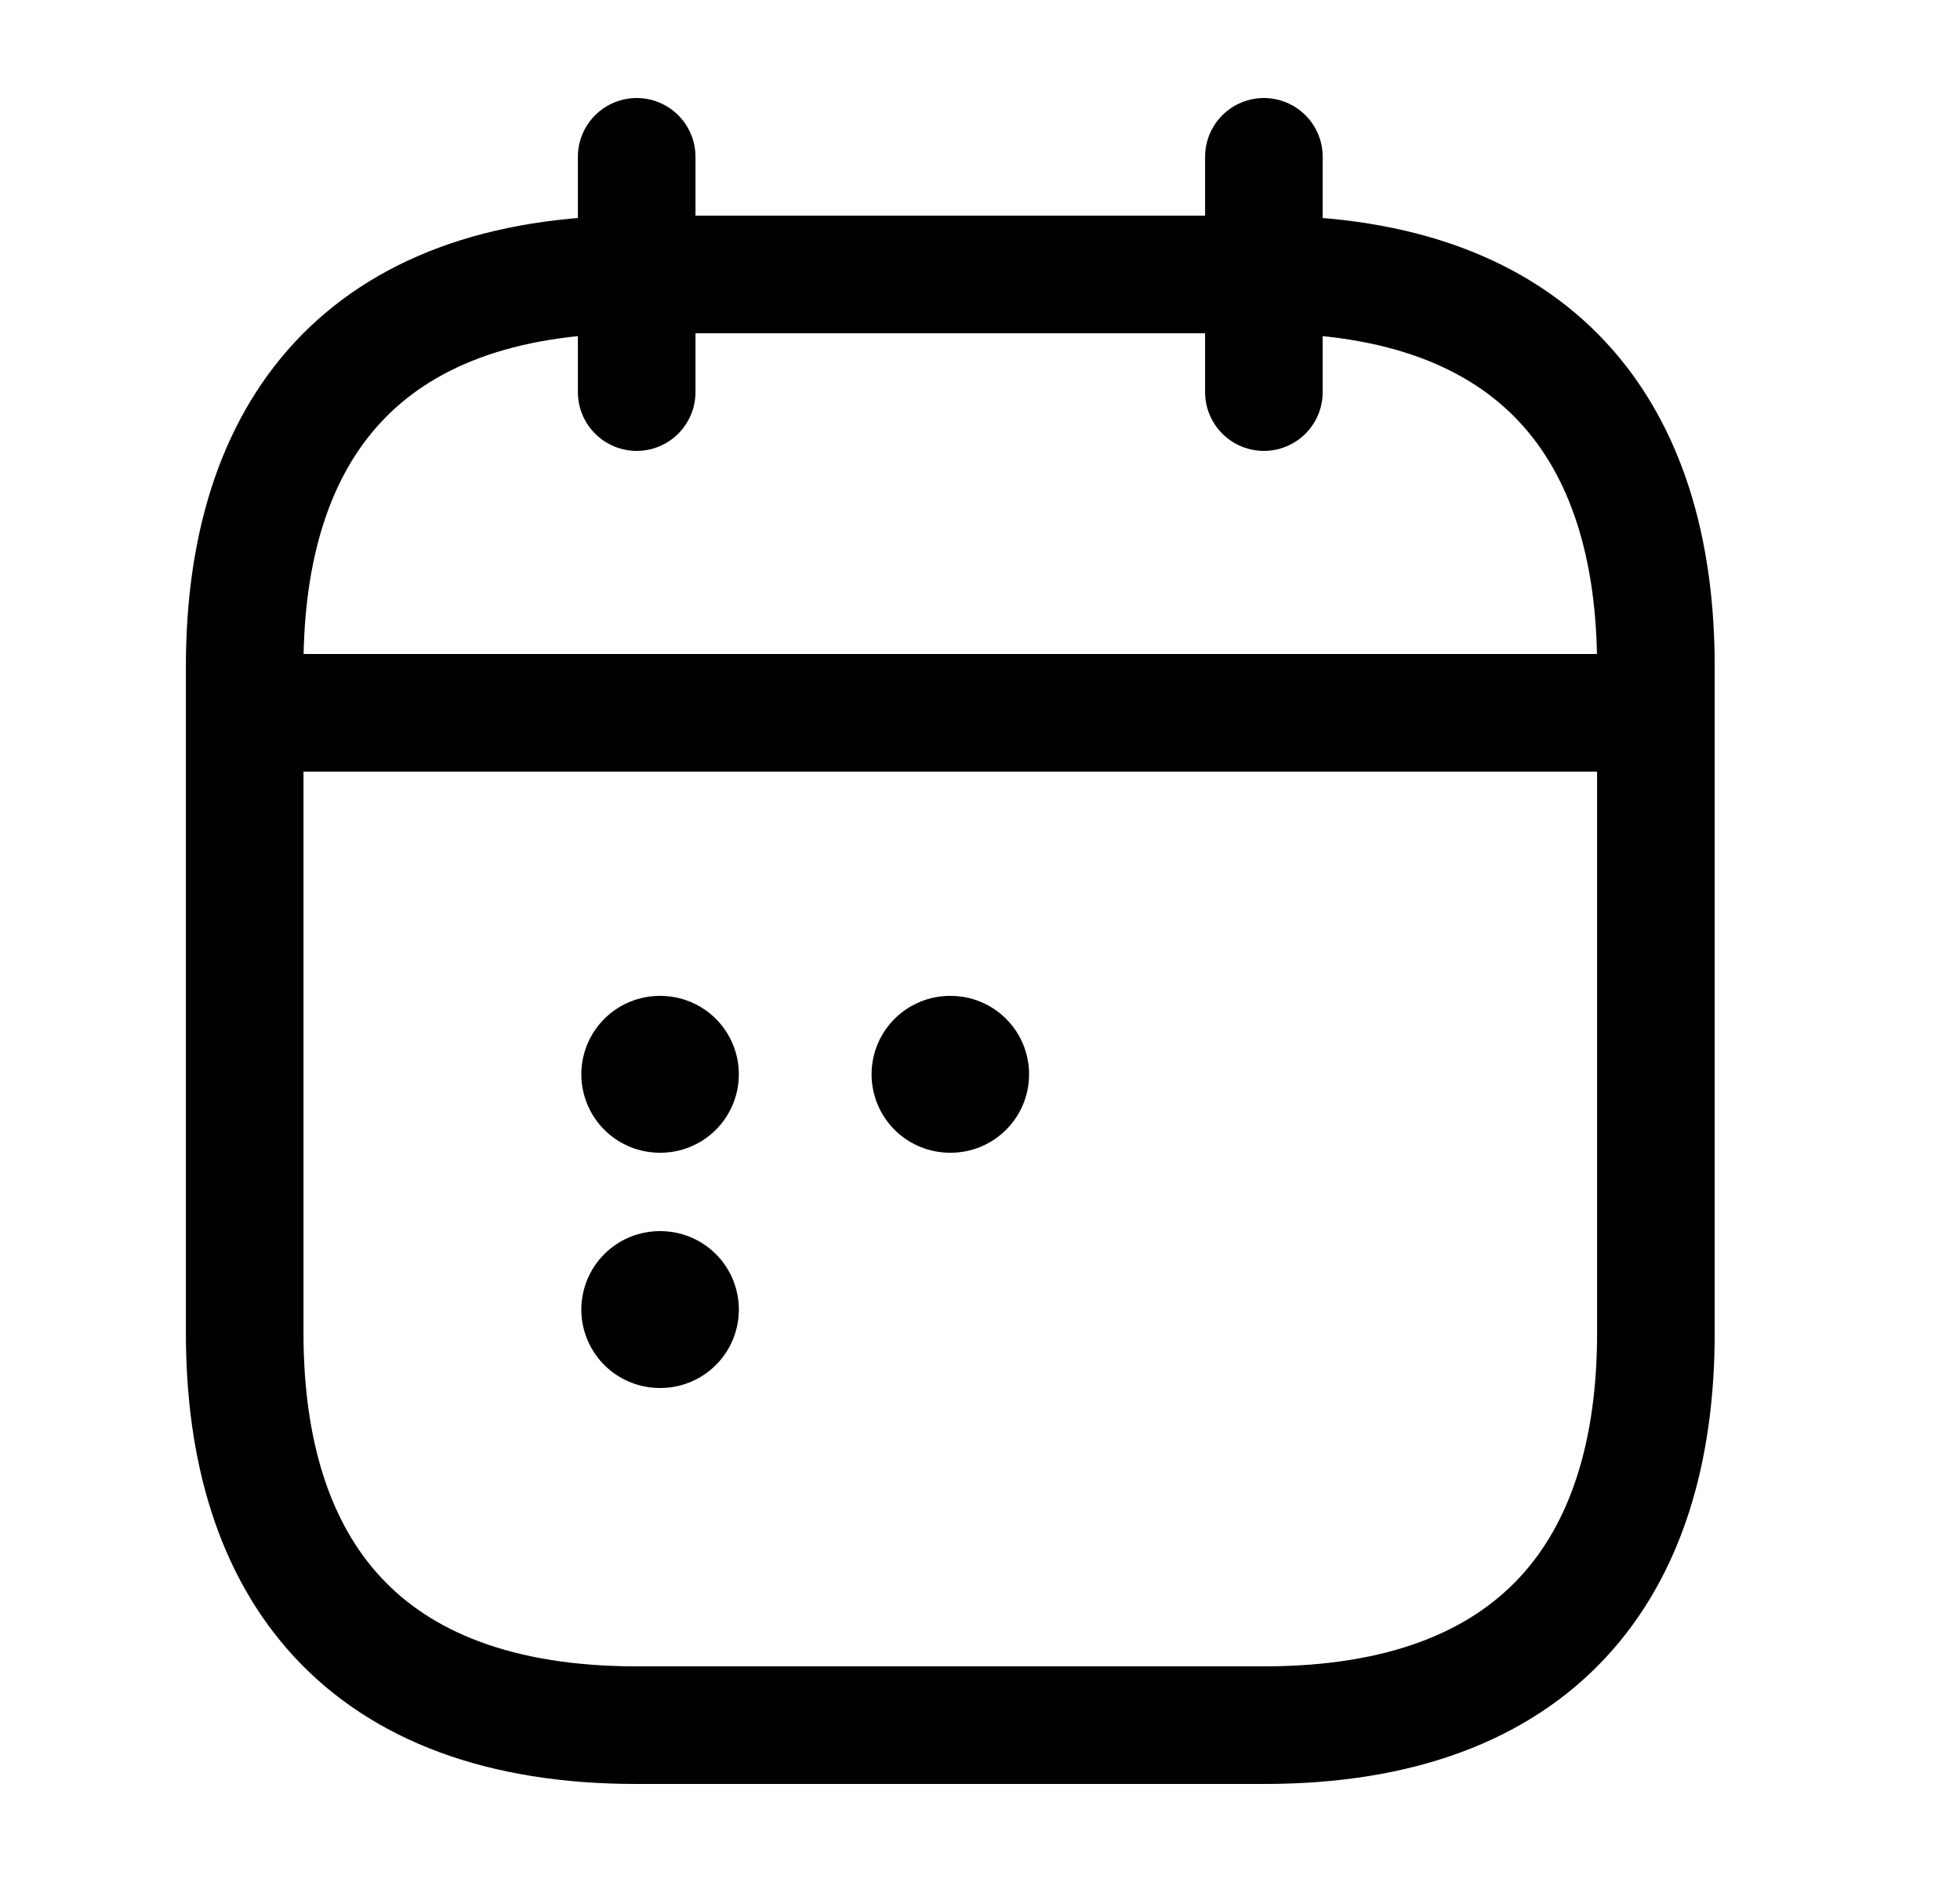
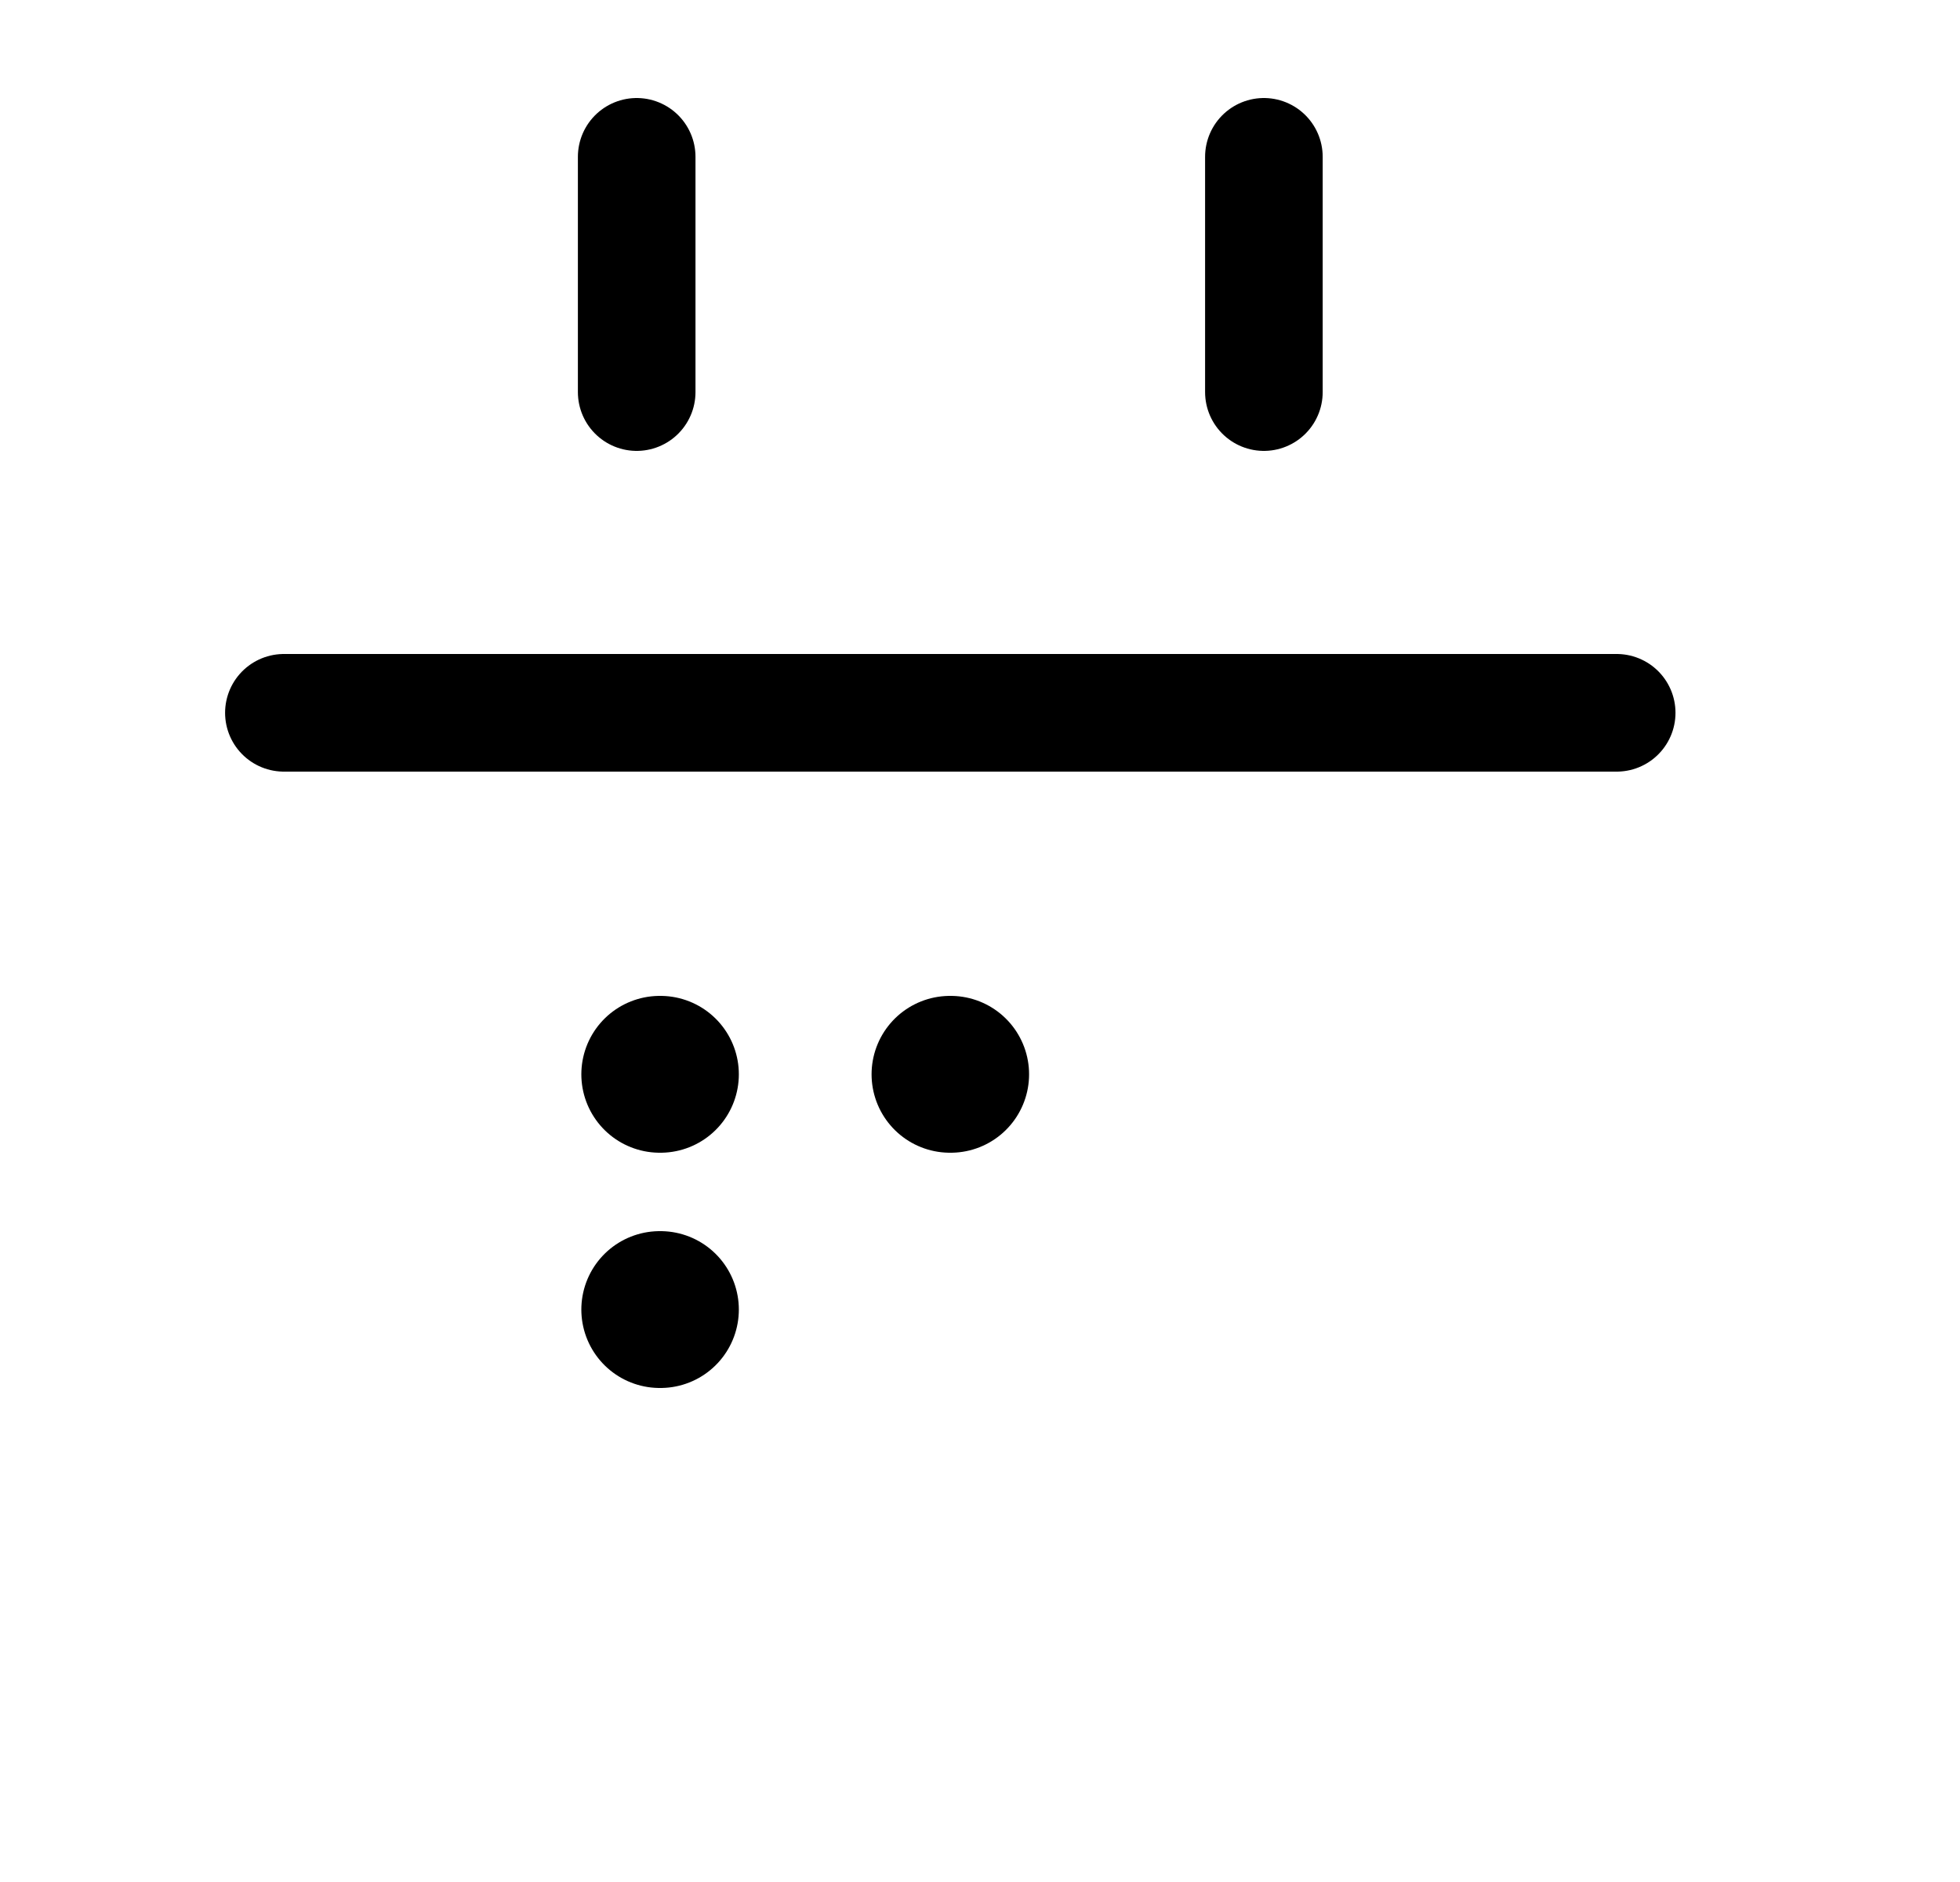
<svg xmlns="http://www.w3.org/2000/svg" width="25" height="24" viewBox="0 0 25 24" fill="none">
  <path d="M8.121 2V5" stroke="black" stroke-width="1.5" stroke-miterlimit="10" stroke-linecap="round" stroke-linejoin="round" />
  <path d="M16.121 2V5" stroke="black" stroke-width="1.5" stroke-miterlimit="10" stroke-linecap="round" stroke-linejoin="round" />
  <path d="M3.621 9.09H20.621" stroke="black" stroke-width="1.5" stroke-miterlimit="10" stroke-linecap="round" stroke-linejoin="round" />
-   <path d="M21.121 8.5V17C21.121 20 19.621 22 16.121 22H8.121C4.621 22 3.121 20 3.121 17V8.5C3.121 5.5 4.621 3.5 8.121 3.5H16.121C19.621 3.5 21.121 5.5 21.121 8.5Z" stroke="black" stroke-width="1.5" stroke-miterlimit="10" stroke-linecap="round" stroke-linejoin="round" />
  <path d="M12.117 13.7H12.126" stroke="black" stroke-width="2" stroke-linecap="round" stroke-linejoin="round" />
  <path d="M8.415 13.7H8.424" stroke="black" stroke-width="2" stroke-linecap="round" stroke-linejoin="round" />
  <path d="M8.415 16.7H8.424" stroke="black" stroke-width="2" stroke-linecap="round" stroke-linejoin="round" />
</svg>